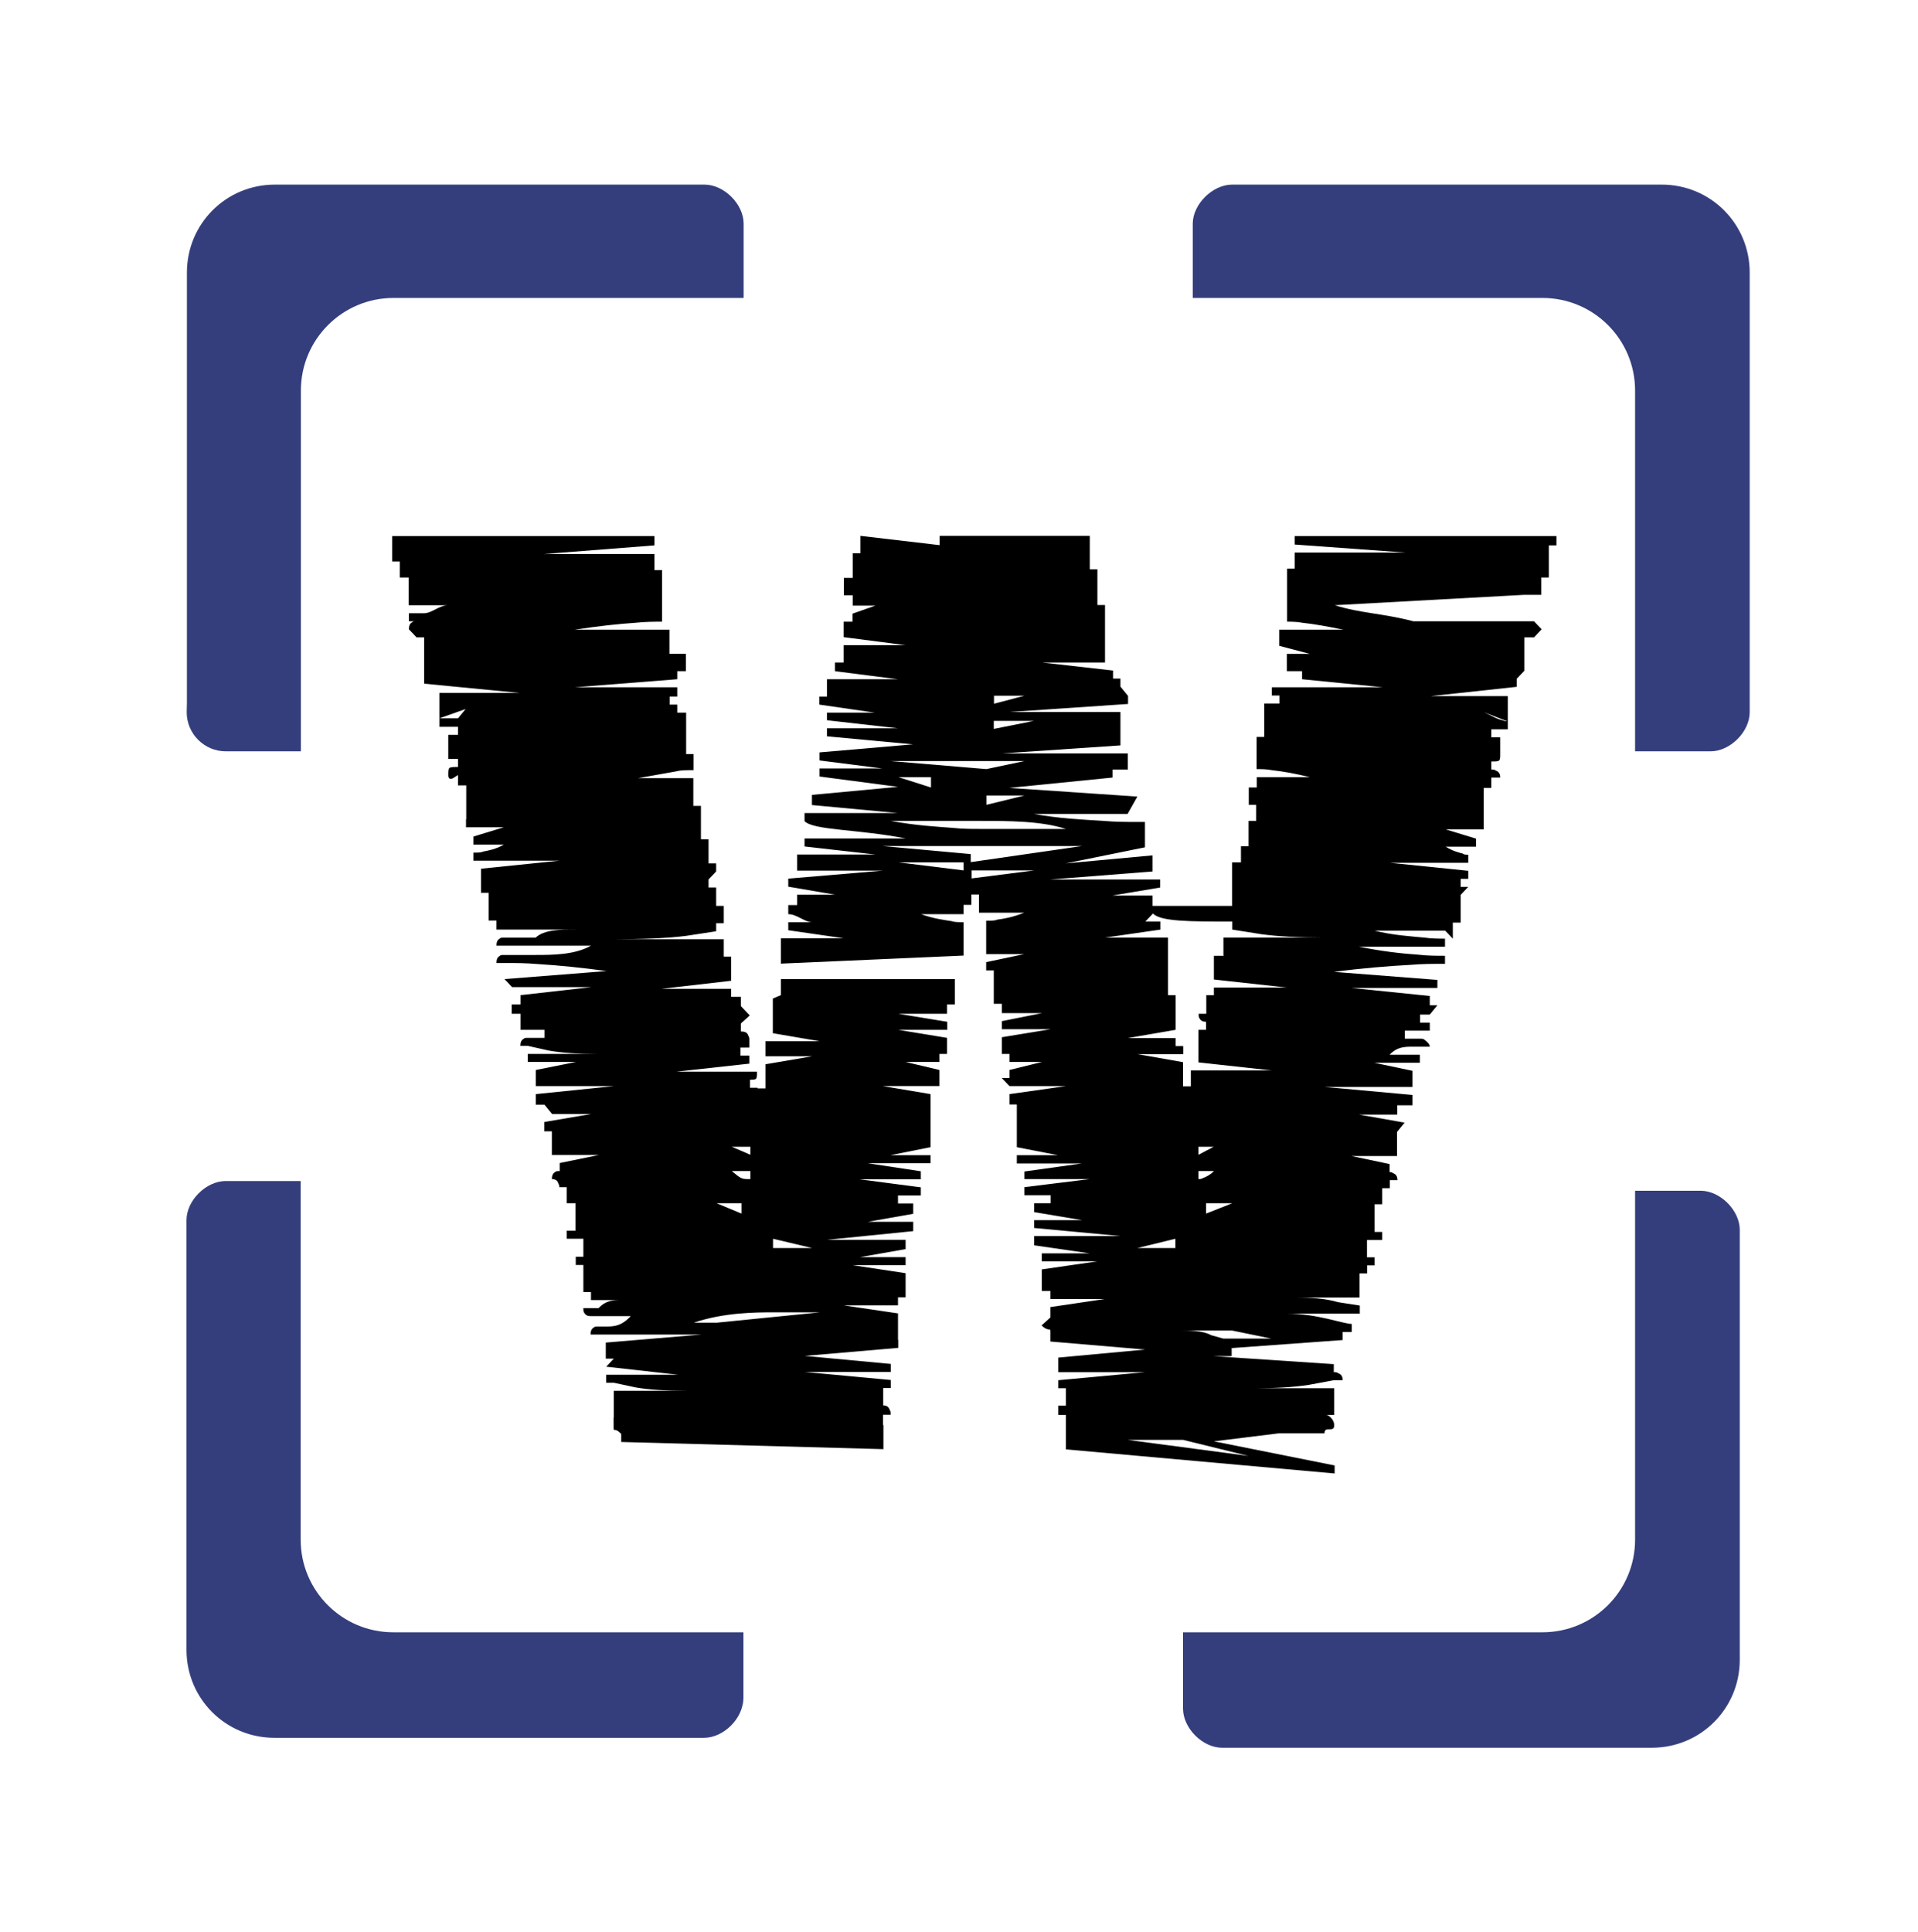
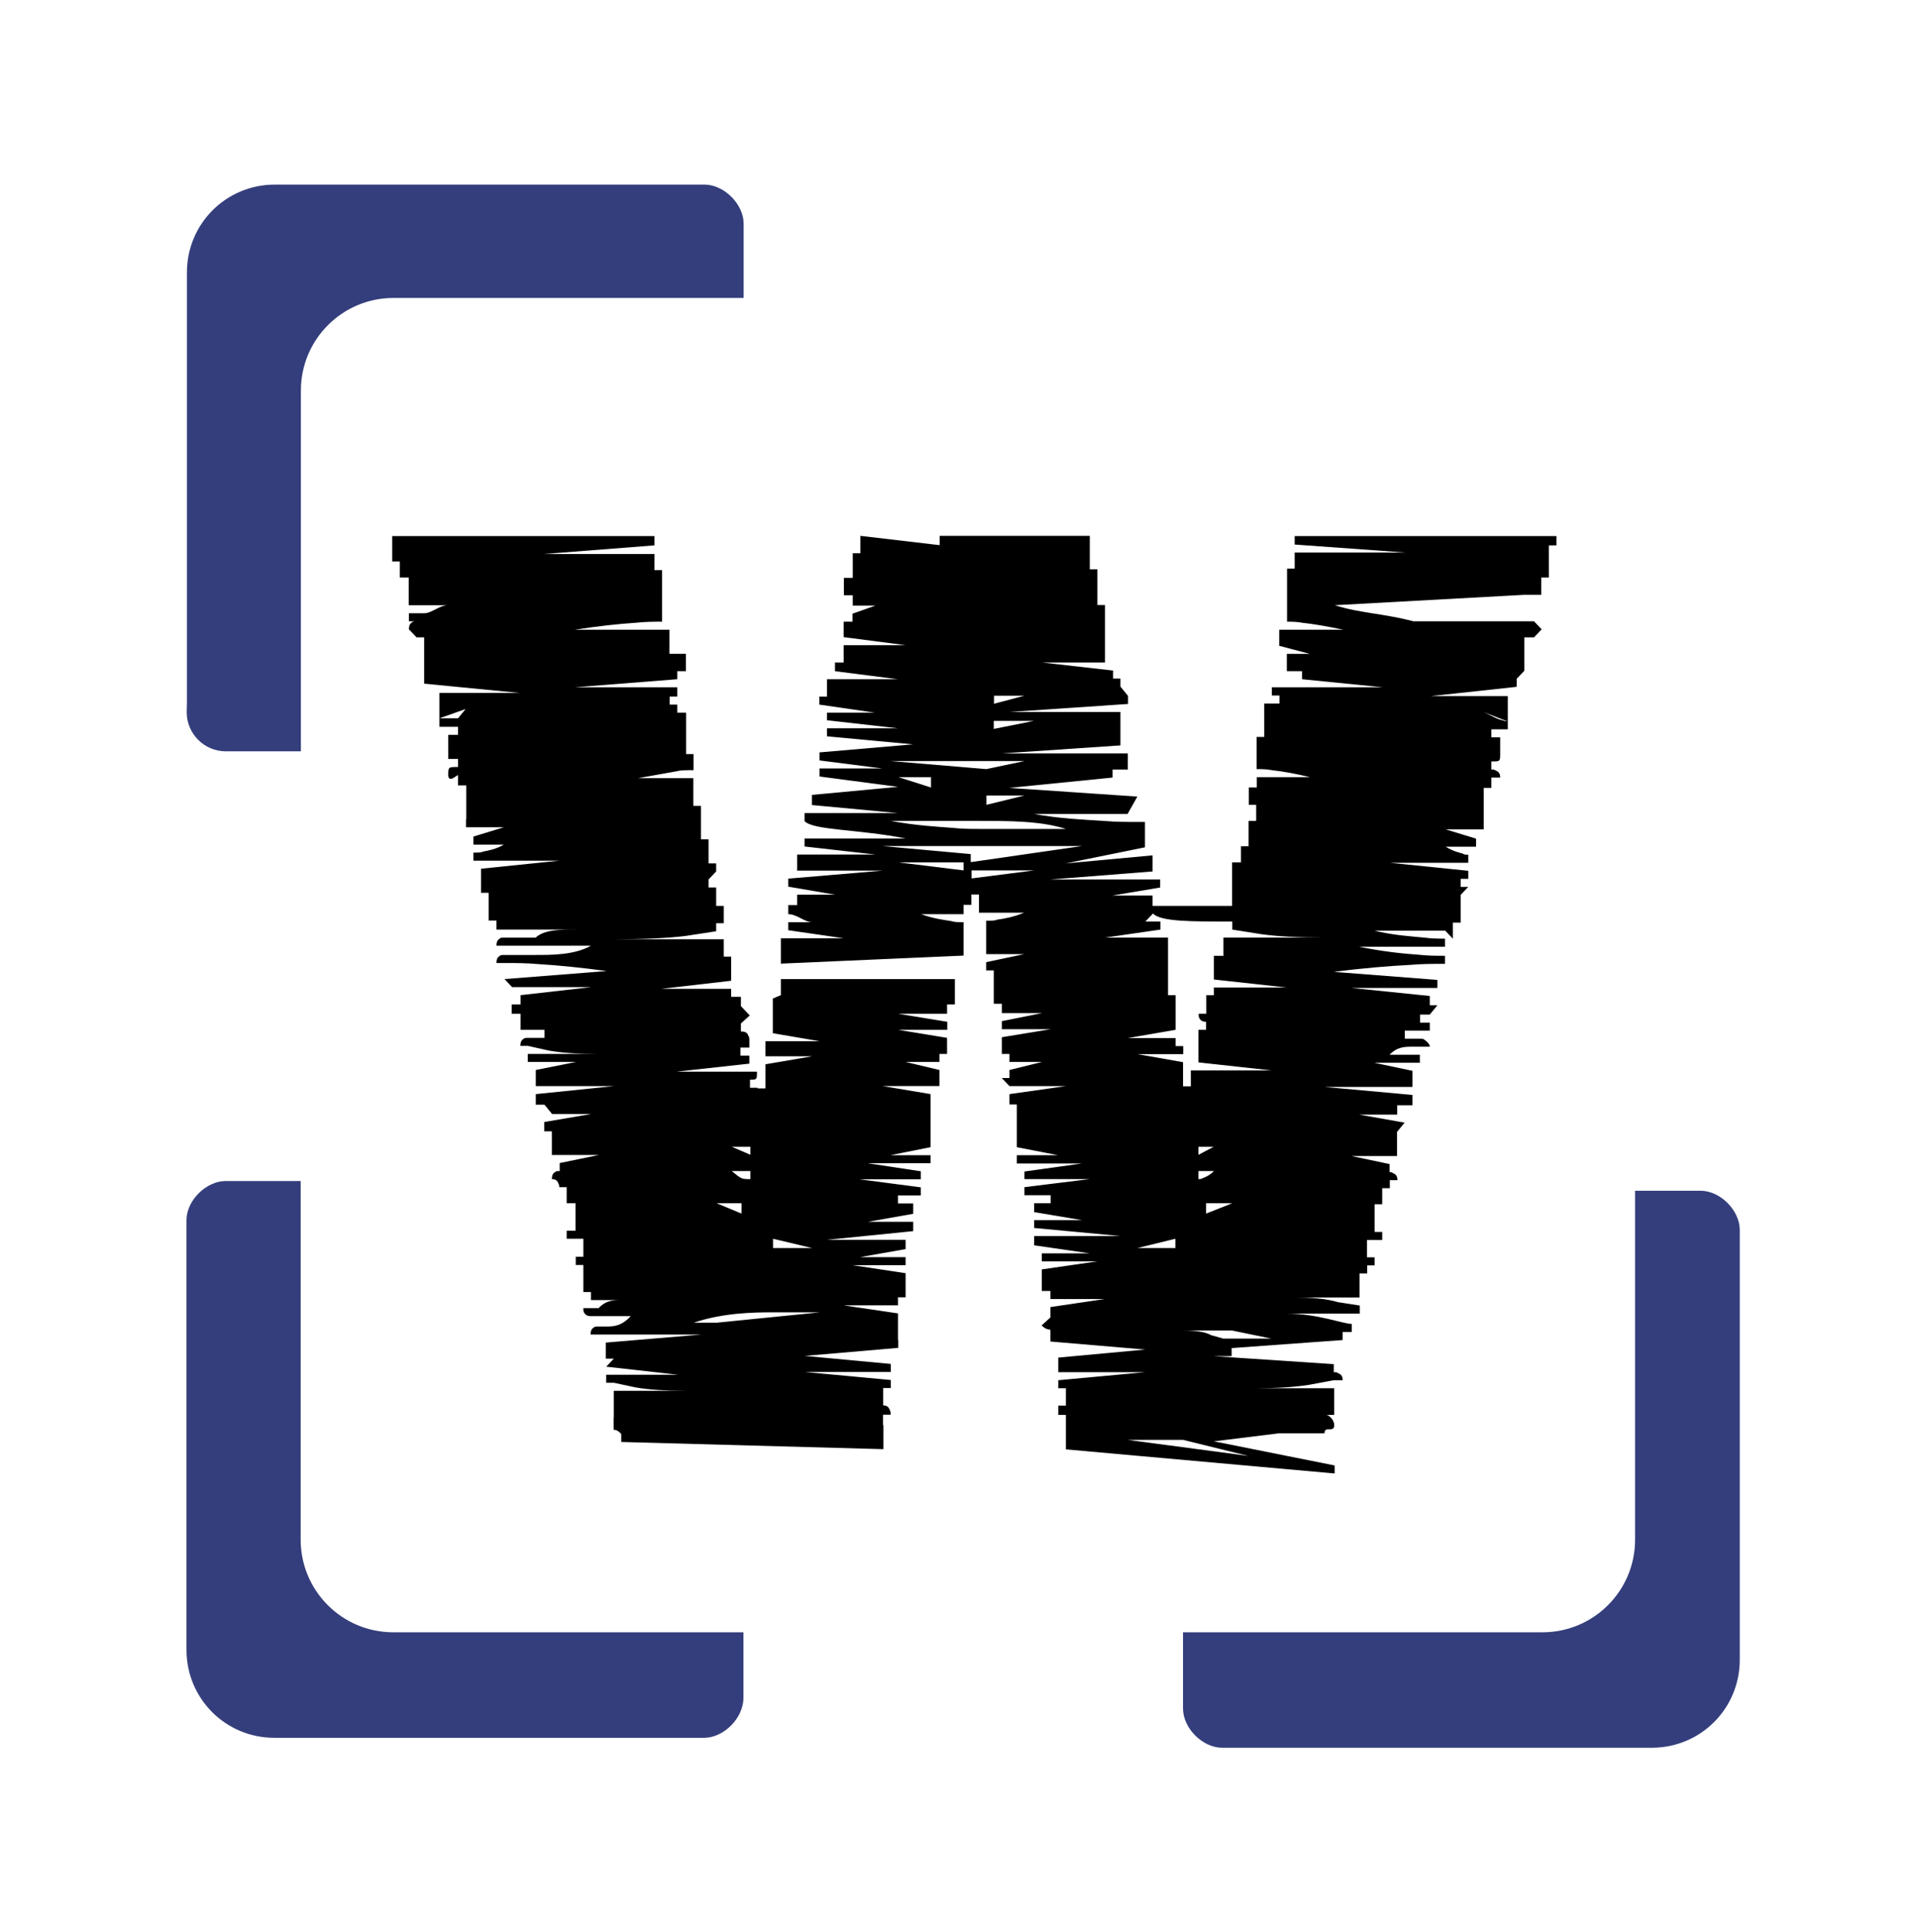
<svg xmlns="http://www.w3.org/2000/svg" version="1.1" id="Warstwa_1" x="0px" y="0px" viewBox="0 0 907.1 913.8" style="enable-background:new 0 0 907.1 913.8;" xml:space="preserve">
  <style type="text/css">
	.st0{fill:#343E7C;}
</style>
  <g>
    <path d="M369.3,470.6V463h82.3v7.6h-7.2h7.2v4.4h-3.7v4.4h-23.1l23.2,3.8v3.8h-23.2l23.1,3.8v3.8v3.8h-12.4h8.8v3.8h-16l16,3.8v3.8   v3.8h-4.2h-11.8h-10.8l22.6,3.8v4.9h-15.4h15.4v8.2h-33.5h33.5v8.2h-15.4h15.4v3.8l-19,3.8h19v3.8h-29.7l25.1,3.8v3.8h-28.9   l28.9,3.8v3.8h-10.8v3.8h7.2v4.9l-21.5,3.8h21.5v4.4l-40.7,4.1h37.1v4.4l-21.5,3.8h21.5v3.8h-25.1l25.1,3.8v3.8h-10.8h10.8v7.6   h-10.8h7.2v3.8H399l25.7,3.8v4.9h-7.2h7.2v3.8v3.8h-3.6h-10.8h-7.2h21.7v3.8l-44.2,3.8l40.7,3.8v3.8h-40.7l40.7,3.8v3.8h-3.6v8.2   H388h29.7c1.5,0,2.5,0.5,3.1,2.2c0.4,0.5,0.4,1.1,0.4,2.2h-3.6v4.9h-3.6H407h10.8v3.8h-18.5h18.5v7.6l-124-3.4v-3.8H317h-23.2   c-3.6-3.8-3.6,0-3.6-3.8v-4h3.6h4.6h7.8h3.6h-19.5v-4.4h3.6h-3.6v-8.2h34.5c-9.8,0-18-0.5-24.2-1.6l-10.3-2.2h-3.6v-3.8h3.6h3.6   h8.2h18.5l-33.9-3.8l3.6-3.8H339h-52.5v-7.6l45.3-3.8h-48.9h-3.6c0-1.6,0.4-2.7,1.5-3.3c0.4-0.5,1-0.5,2.1-0.5h3.6   c3.6,0,7.2,0,11.8-4.9h22.2h-41.1c-1.5,0-2.5-0.5-3.1-1.6c-0.4-0.5-0.4-1.1-0.4-2.2h3.6h3.6c3.6-3.8,7.2-3.8,10.8-3.8h16h-30.4   v-3.8h-3.6V602h7.2h-7.2v-3.8h-3.6v-3.9h3.6h3.6h3.6h-7.2v-8.5h7.2H268V582h4.2v-8.2V569H268v-3.8v-3.8h7.8h-11.3   c0-0.5,0-1.1-0.4-1.6c-0.4-1.6-1.5-2.2-3.1-2.2c0-1.6,0.4-2.7,1.5-3.3c0.4-0.5,1-0.5,2.1-0.5h3.6h7.8h-11.3v-3.8l18.5-3.8h-22.2   v-3.8v-3.8V535h-3.6v-4.4l22.2-3.8h-18.5l-3.6-4.4h7.2h-11.3v-5l37.1-3.8h-37.1v-3.8v-3.8l19-3.8h-22.8v-3.8h33.5   c-9.8,0-17.5-0.5-23.6-1.6l-9.8-2.2h-3.6c0-1.6,0.4-2.7,1.5-3.3c0.4-0.5,1-0.5,2.1-0.5h3.6h4.2v-3.8h-11.3v-3.8v-3.8h-4.2v-4.4h4.2   v-4.4l33.5-3.8h-37.5l-3.6-3.8l48.3-3.8c-11.8-1.6-22.6-2.7-32.5-3.3c-5.7-0.5-10.3-0.5-16-0.5h-3.6c0-1.6,0.4-2.7,1.5-3.3   c0.4-0.5,1-0.5,2.1-0.5h3.6h11.3c7.8,0,18.5,0,26.2-4.4h-41.1h-3.6c0-1.6,0.4-2.7,1.5-3.3c0.4-0.5,1-0.5,2.1-0.5h3.6h11.3   c4.2-3.8,11.3-3.8,19-3.8h-33.9h-3.6v-4.3h3.6h19h-26.3v-8.2h3.6h-3.6v-4.9h3.6h-7.2v-3.8h3.6h-3.6v-3.8v-3.8l37.1-3.8h-40.7v-3.8   c2.1,0,3.6,0,4.6-0.5c2.5-0.5,6.1-1.1,9.8-3.3h-14.4v-3.8l14.4-4.4h-17.9v-3.8h3.6h3.6h10.8h3.6h-21.5v-3.8h3.6h-3.6v-8.4h14.4   h-14.4v-3.8H231h-14.4v-4.9l-2.5,1.6c-1.5,0.5-2.1,0-2.1-1.6c0-3.8,0-3.8,4.6-3.8h3.6h14.4h11.3h-29.3v-3.8H212v-3.8v-3.8v-3.8h4.6   v-3.8h-8.8v-4h4.2h4.6l3.6-4.4l-12.4,4.4v-8.2v-3.8h38.1l-45.3-4.4V321v-3.8h3.6h-3.6v-3.8h3.6h-3.6v-8.2v-3.8h19.5H197l-3.6-3.8   c0-1.6,0.4-2.7,1.5-3.3c0.4-0.5,1-0.5,2.1-0.5h3.6h16h10.8H197h-3.6v-3.8h3.6h3.6c3.6,0,7.2-3.8,11.3-3.8h11.8h-30.4v-4.9h14.4   h-14.4v-8.2h-4.2v-3.8v-3.8h34.5h-38.1v-7.6v-4.4h124v4.4L257,262h52.5v3.8v3.8h3.6v7.6h-3.6h3.6v4.4h-23.2h23.2v8.6v3.8   c-3.6,0-7.8,0-12.4,0.5c-7.8,0.5-18,1.6-28.9,3.3h44.8v3.8h-10.8h10.8v3.8v3.8h7.8v8.2h-14.9h10.8v3.8l-48.3,3.8h48.3v4.4h-3.6v3.8   h3.6v3.8h4.2v8.2h-30.8h30.8v3.8v7.6h-11.3H328v3.8v3.8c-3.6,0-6.1,0-7.8,0.5l-18.5,3.3h26.2v4.9h-26.2h26.2v8.2h-11.3h14.9v3.8   h-3.6h3.6v3.8v8.2h3.6v3.8h-7.2h7.2v3.8v3.8h3.6v3.8l-3.6,3.8v3.8h-7.2h10.8v3.8v4.9h3.6v8.2h-14.4h10.8v3.8l-14.4,2.2   c-8.8,1.1-20.6,1.6-34.5,1.6h52.5v8.2h-40.7h44.2v7.6h-29.3h29.3v3.8l-32.9,3.8h32.9v3.8h-3.6h3.6h4.6v4.4l4.2,4.4l-4.2,3.8h-19h19   v3.8c2.1,0,3.1,0.5,3.6,2.2c0.4,0.5,0.4,1.1,0.4,1.6v3.8h-4.2h-4.6h4.6v3.8h4.2v3.8l-34.5,3.8h34.5h3.6c0,3.8,0,3.8-3.6,3.8h-15.7   h16v3.8h3.6v8.6h-19.5h19.5v-4.5h22.2h-22.2v-3.8h7.2H362v-7.6h18.5H362v-3.8l22.2-3.8H362v-3.8v-3.3h25.7l-22.2-3.8v-3.8h7.2h-7.2   v-8.2v-4.4L369.3,470.6h11.3H369.3L369.3,470.6z M387.8,620.6h-22.2c-7.8,0-23.2,0-37.5,4.9h-3.6h14.4L387.8,620.6z M338.9,530.4   l11.8-3.8L338.9,530.4z M338.9,569l11.8,4.9V569H338.9z M342.5,633h-3.6H342.5z M354.9,542.3h-8.8l8.8,3.8V542.3z M346.1,550h8.8   H346.1z M346.1,553.8c4.6,3.8,4.6,3.8,8.8,3.8v-3.8H346.1z M380.6,526.6h-22.2H380.6z M358.5,534.7h25.7H358.5z M377,542.3h-14.9   h-3.6H377z M358.5,546.2h3.6H358.5z M358.5,553.8h10.8H358.5z M384.2,561.3h-25.7h3.6H384.2z M365.6,569h-3.6H365.6z M369.3,475.1   h-3.6H369.3z M365.6,590.2h18.5l-18.5-4.4V590.2z M365.6,601.6h3.6H365.6z M612.1,253.5h124v4.4h-3.6v7.6h-34.5h34.5v3.8v3.8h-3.6   v8.2h-8.2l-89.4,4.9c11.8,3.8,22.6,3.8,37.1,7.6h57.1l3.6,3.8l-3.6,3.8h-4.6v3.8v8.2h-3.6h3.6v3.8h-3.6h3.6l-3.6,3.8v3.8l-40.7,4.4   h36.5v3.8v8.2l-11.3-4.4c3.6,1.6,6.1,3.3,8.8,3.8c1,0.5,2.1,0.5,2.5,0.5v3.8h-3.6h-4.2v3.8h4.2v3.8v3.8c0,3.8,0,3.8-4.2,3.8v3.8   h-28.9h28.9c1,0,1.5,0,2.1,0.5c1.5,0.5,2.1,1.6,2.1,3.3h-4.2v4.9h-14.4h10.8v3.8h-14.4h14.4v8.2h-3.6h3.6v3.8h-18h14.4h3.6v3.8   h-3.6h-14.4l14.4,4.4v3.8h-14.4c3.6,2.2,6.1,2.7,8.2,3.3c0.4,0.5,1.5,0.5,2.5,0.5v3.8h-37.1l37.1,3.8v3.8h-3.6v3.8h3.6l-3.6,3.8   h-3.6h3.6v4.9h-3.6h3.6v8.2h-33.5h26.2h3.6v3.8v3.8l-3.6-3.8h-3.7h-11.8h-18c8.8,2.2,17.5,2.7,23.6,3.3c3.6,0.5,7.2,0.5,9.8,0.5   v3.8h-40.7c10.8,2.2,20.6,3.3,28.3,3.8c4.2,0.5,8.2,0.5,12.4,0.5v3.8c-5.7,0-10.8,0-16.5,0.5c-9.8,0.5-23.2,1.6-36,3.3l48.9,3.8   v3.8h-40.7l37.1,3.8v4.4h3.6l-3.6,4.4h-4.6v3.8h4.6v3.8h-11.8v3.8h7.2c1,0,1.5,0,2.1,0.5c1.5,1.1,2.5,2.2,2.5,3.3h-4.6h-3.6   c-3.6,0-7.2,0-10.8,3.8h-22.2h36.5v3.8h-21.5l18,3.8v3.8v3.8h-41.7l41.7,3.8v4.9h-10.8h3.6v4.4h-18l21.5,3.8l-3.6,4.4v3.8v3.8v3.8   h-21.5l18,3.8v3.8h-10.7h10.8c0.4,0,1,0,1.5,0.5c1.5,0.5,2.1,1.6,2.1,3.3h-3.6v3.8h-10.8h7.2v3.8h-3.6h3.6v3.8h-3.6v4.9v8.2h3.6   v3.8h-3.6h-10.8h7.2v8.2h-7.2h7.2h3.6v3.8h-3.5v3.8h-7.2h3.6v7.6v3.8h-30.8c8.2,0,14.9,0.5,20.6,2.2l10.3,1.6v3.8h-34.6   c14.4,0,26.8,4.9,30.8,4.9v3.8H635h-12.4H635v3.8l-52.5,3.8v3.8h-8.8l57.1,3.8v3.8c1,0,1.5,0,2.1,0.5c1.5,0.5,2.1,1.6,2.1,3.3h-4.2   l-11.8,2.2c-7.2,1.1-15.4,1.6-25.1,1.6H631v8.2h-4.6h4.6v4.4h-4.6H612h14.4c1,0,1.5,0,2.1,0.5c1.5,1.1,2.5,2.7,2.5,4.4   c0,3.8-4.6,0-4.6,3.8h-21.5l-30.8,3.8l57.1,11.4v3.8l-127.1-11.4v-7.6h18.5h-18.5v-3.8h11.3h-11.3v-4.9h-3.6v-4.4h3.6h29.3h-29.3   v-8.2h-3.6v-3.8l41.1-3.8h-41.1V642l41.1-3.8l-44.8-3.8v-3.8H519h-22.2c0-3.8,0,0-4.2-3.8l4.2-3.8h7.2h-7.2v-4.9l25.7-3.8h-25.7   v-3.8h7.2h-11.3v-6.4h11.3h-11.3v-3.8l26.2-3.8h-26.2v-3.8h22.6l-26.2-3.8v-4.4h40.7l-40.7-3.8V577h22.6l-22.6-3.8V569h7.8v-3.8   h-12.4v-3.8l30.8-3.8h-30.8V554l27.2-3.8h-30.8v-3.9h19.5l-19.5-3.8v-3.8h16h-16v-8.2h34.5h-34.5v-8.2h16h-19.5v-4.9l26.8-3.8   h-26.8l-3.6-3.8h3.6v-3.8l15.4-3.8h-15.4v-3.8h7.2h-10.8v-3.8v-4.1l23.2-3.8h-23.2v-3.8l19-3.8h-19v-4.4H470v-4.4h7.2H470v-7.6   v-3.8h-3.6v-3.9l18-3.8h-18v-4.4H489h-22.6v-7.6h18h-18v-3.8c2.5,0,4.2,0,5.2-0.5c3.6-0.5,7.2-1.1,12.8-3.3H463v-4.4h3.6H463V423   h-3.6v4.9h-3.7v4.4h-20.1c6.1,2.2,10.8,2.7,14.4,3.3c1.5,0.5,3.1,0.5,5.7,0.5v3.8h-20.1h20.1v7.6h-23.6h23.6v4.4l-86.4,3.8v-8.2   h14.9h-11.3h-3.6v-3.8h3.6H399l-26.2-3.8v-3.8h11.3c-3.6,0-7.2-3.8-11.3-3.8V428h4.2h10.8h-10.8v-4.9h18l-22.2-3.8v-3.8l44.8-3.8   H377v-7.6H414l-33.5-3.8v-3.8h47.8c-22.2-4.4-43.7-3.8-47.8-8.2v-3.8h44.2l-40.7-3.8v-4.8l40.7-3.8l-37.1-4.9v-3.8h29.7l-29.7-3.8   v-3.8l44.2-3.8l-40.7-3.8v-3.8h33.5l-33.5-3.8V337h22.6l-26.2-3.8v-3.8h7.2h-3.6v-8.2h33.5l-29.7-3.8v-4.1h19h-14.9v-8.2h29.3   l-29.3-3.8v-3.8V294h4.2v-3.8l10.8-3.8h-10.7v-4.9h18h-22.2v-8.2h22.2h-18v-3.8v-7.9h3.6v-3.8v-4.4l37.5,4.4v-4.4h71v4.4v3.8v7.6   h3.6v3.8h-18.5h18.5v8.2v4.9h-10.8h14.4v7.6h-18.5h18.5v3.8h-3.6h3.6v7.6h-29.7h29.7v8.2h-29.7l33.5,3.8v3.8h-10.8h14.3v3.8   l3.6,4.4v3.8l-56.1,3.8h52.5v8.2h-29.3h29.3v7.6l-56.1,3.8h59.6v7.6h-18h10.8v3.8l-48.9,4.9l60.6,4.1l-4.6,8.2h-52.5h8.2   c11.8,2.2,23.2,2.7,32.9,3.3c5.7,0.5,10.3,0.5,16,0.5h3.6v3.8v4.4H538h-4.6h-10.8h-10.8h29.7v3.8l-37.5,7.6l41.1-3.8v7.6l-48.3,3.8   h51.9v3.8l-22.6,3.8h19v4.9h-11.7h11.8h37.5v-4.9V419H594h-11.3v-7.4h4.2h-4.2v-3.8h4.2v-3.8v-3.8h3.6v-3.8v-8.2h3.6v-3.8v-3.8h18   h-21.5v-8.2h28.9h-25.1v-4.9h25.1c-6.7-1.6-12.4-2.7-18-3.3c-2.5-0.5-5.2-0.5-7.2-0.5v-3.8v-3.8h14.4h-14.4v-7.6h3.6v-3.8h28.9   h-28.9v-8.2h3.6h-3.6v-3.8h7.2v-3.8h-3.6V325h52.4l-38.1-3.8v-3.8h7.2h-14.4v-8.2h10.8l-14.4-3.8v-3.8h7.2h-7.2v-3.8h30.4   c-7.8-1.6-13.9-2.7-19.5-3.3c-2.5-0.5-5.2-0.5-7.2-0.5v-3.8v-9.3h18h-18v-4.4h3.6h-3.6v-7.6h3.6v-3.8v-3.8h52.5l-52.5-3.8V253.5   L612.1,253.5z M377,652.1v3.8V652.1z M421.3,388.2c11.8,2.2,21.5,2.7,29.3,3.3c4.6,0.5,8.8,0.5,12.4,0.5h41.1   c-11.8-3.8-26.8-3.8-41.1-3.8h-45.3L421.3,388.2L421.3,388.2z M511.7,400.1h-63.9h-30.4l41.7,3.8v3.8L511.7,400.1z M447.9,419.1   h-30.4H447.9z M466.5,363.7l18-3.8h-56.1h-7.2L466.5,363.7z M440.3,372.4v-4.9h4.2h-19.6L440.3,372.4z M455.7,411.6v-3.8h-30.8   L455.7,411.6z M435.6,348.6H432H435.6z M435.6,324.7h4.6H435.6z M435.6,380.6h4.6H435.6z M440.3,301.3h22.6h18h-21.5H440.3z    M440.3,332.7h7.8h7.8H440.3z M455.7,293.7h7.2h3.6h-7.2H455.7z M455.7,317h7.2h3.6H455.7z M455.7,340.9H470v3.8l19-3.8H455.7z    M462.9,308.8h-3.6H462.9z M489.2,411.6h-29.7v3.8L489.2,411.6z M473.7,352.3h-7.2H473.7z M466.5,376.2v4.4l18-4.4H466.5z    M484.5,329h-14.4v3.8L484.5,329z M578.6,451.6v-8.2h47.8c-11.8,0-21.5-0.5-29.7-1.6l-13.9-2.2v-3.8c-20.1,0-33.9,0-37.5-3.8   l-3.6,3.8H538h10.8v3.8l-26.2,3.8h26.2h3.6v3.8h-3.6h-3.6H538h14.4v8.2H538h14.4v3.8h-3.6h3.6v3.8v7.6h-10.8h10.8h3.6v4.4v8.2h-7.2   h7.2v3.8l-22.6,3.9H556v3.8h3.6v3.8H538l21.5,3.8v3.8h-18h18v7.6H556h7.2v3.8h-21.5h21.5v4.9h19.5h-19.5v-8.6v-3.8h15.4h-11.8h-3.6   v-3.8h3.6h34.5l-34.5-3.8v-3.8v-3.8h3.6h-3.6v-3.8V487h3.6v-3.8h20.1h-20.1c-1.5,0-2.5-0.5-3.1-1.6c-0.4-0.5-0.4-1.1-0.4-2.2h3.6   v-4.4v-4.4h3.6V467h34.5l-34.5-3.8v-3.8h30.8h-30.8V452h45.3h-40.7L578.6,451.6L578.6,451.6z M545.2,620.6h-11.9H545.2z    M559.5,680.9h-26.2l57.1,7.6L559.5,680.9z M537.9,534.7H563H537.9z M537.9,561.3h21.6H537.9z M537.9,590.2h18v-4.4L537.9,590.2z    M541.6,526.6h21.5H541.6z M559.5,542.3h-14.4H559.5z M545.2,655.9v-3.8V655.9z M552.4,553.8h10.8H552.4z M552.4,601.6h3.6H552.4z    M556,569h3.6H556z M563.2,546.2h-3.6H563.2z M601.2,633l-18.5-3.8h-23.2c5.7,0,10.3,0.5,13.3,2.2l5.7,1.6H601.2z M566.8,542.3v3.8   l7.2-3.8H566.8z M566.8,550h7.2H566.8z M566.8,553.8v3.8c0.4,0,1.5,0,2.1-0.5c1.5-0.5,3.6-1.6,5.2-3.3L566.8,553.8L566.8,553.8z    M566.8,616.7H594H566.8z M578.6,530.4l-8.2-3.8L578.6,530.4z M582.8,569h-12.4v4.9L582.8,569z M578.6,582h-4.6H578.6z    M687.1,443.5h-3.6H687.1z M683.5,447.4h3.6H683.5z M687.1,443.5v3.8V443.5z" />
  </g>
  <g>
    <path class="st0" d="M351.5,771.9H186c-24.2,0-43.8-19.6-43.8-43.8V632v-73.5h-35.5c-9.2,0-18.5,9.2-18.5,18.5v203.2   c0,23.1,18.5,41.6,41.6,41.6H333c9.2,0,18.5-9.2,18.5-18.5l0.1,4.7v-36.1H351.5z" />
    <path class="st0" d="M106.8,355.3h35.5V303V184.7c0-24.2,19.6-43.8,43.8-43.8h165.5h0.1v-35.1c0-9.3-9.3-18.5-18.5-18.5H130   c-23.1,0-41.6,18.5-41.6,41.6v203.3l-0.1,4.6C88.3,347,96.6,355.3,106.8,355.3z" />
-     <path class="st0" d="M785.9,87.3H582.6c-9.2,0.1-18.5,9.3-18.5,18.5v35.1h165.4c24.2,0,43.8,19.6,43.8,43.8v124.1v46.5H809   c9.2,0,18.5-9.2,18.5-18.5V128.9C827.5,105.8,809,87.3,785.9,87.3z" />
    <path class="st0" d="M804.3,563.1h-31v90v75c0,24.2-19.6,43.8-43.8,43.8h-170V808c0,9.2,9.2,18.5,18.5,18.5h203.2   c23.1,0,41.6-18.5,41.6-41.6V581.6C822.8,572.4,813.6,563.1,804.3,563.1z" />
  </g>
</svg>